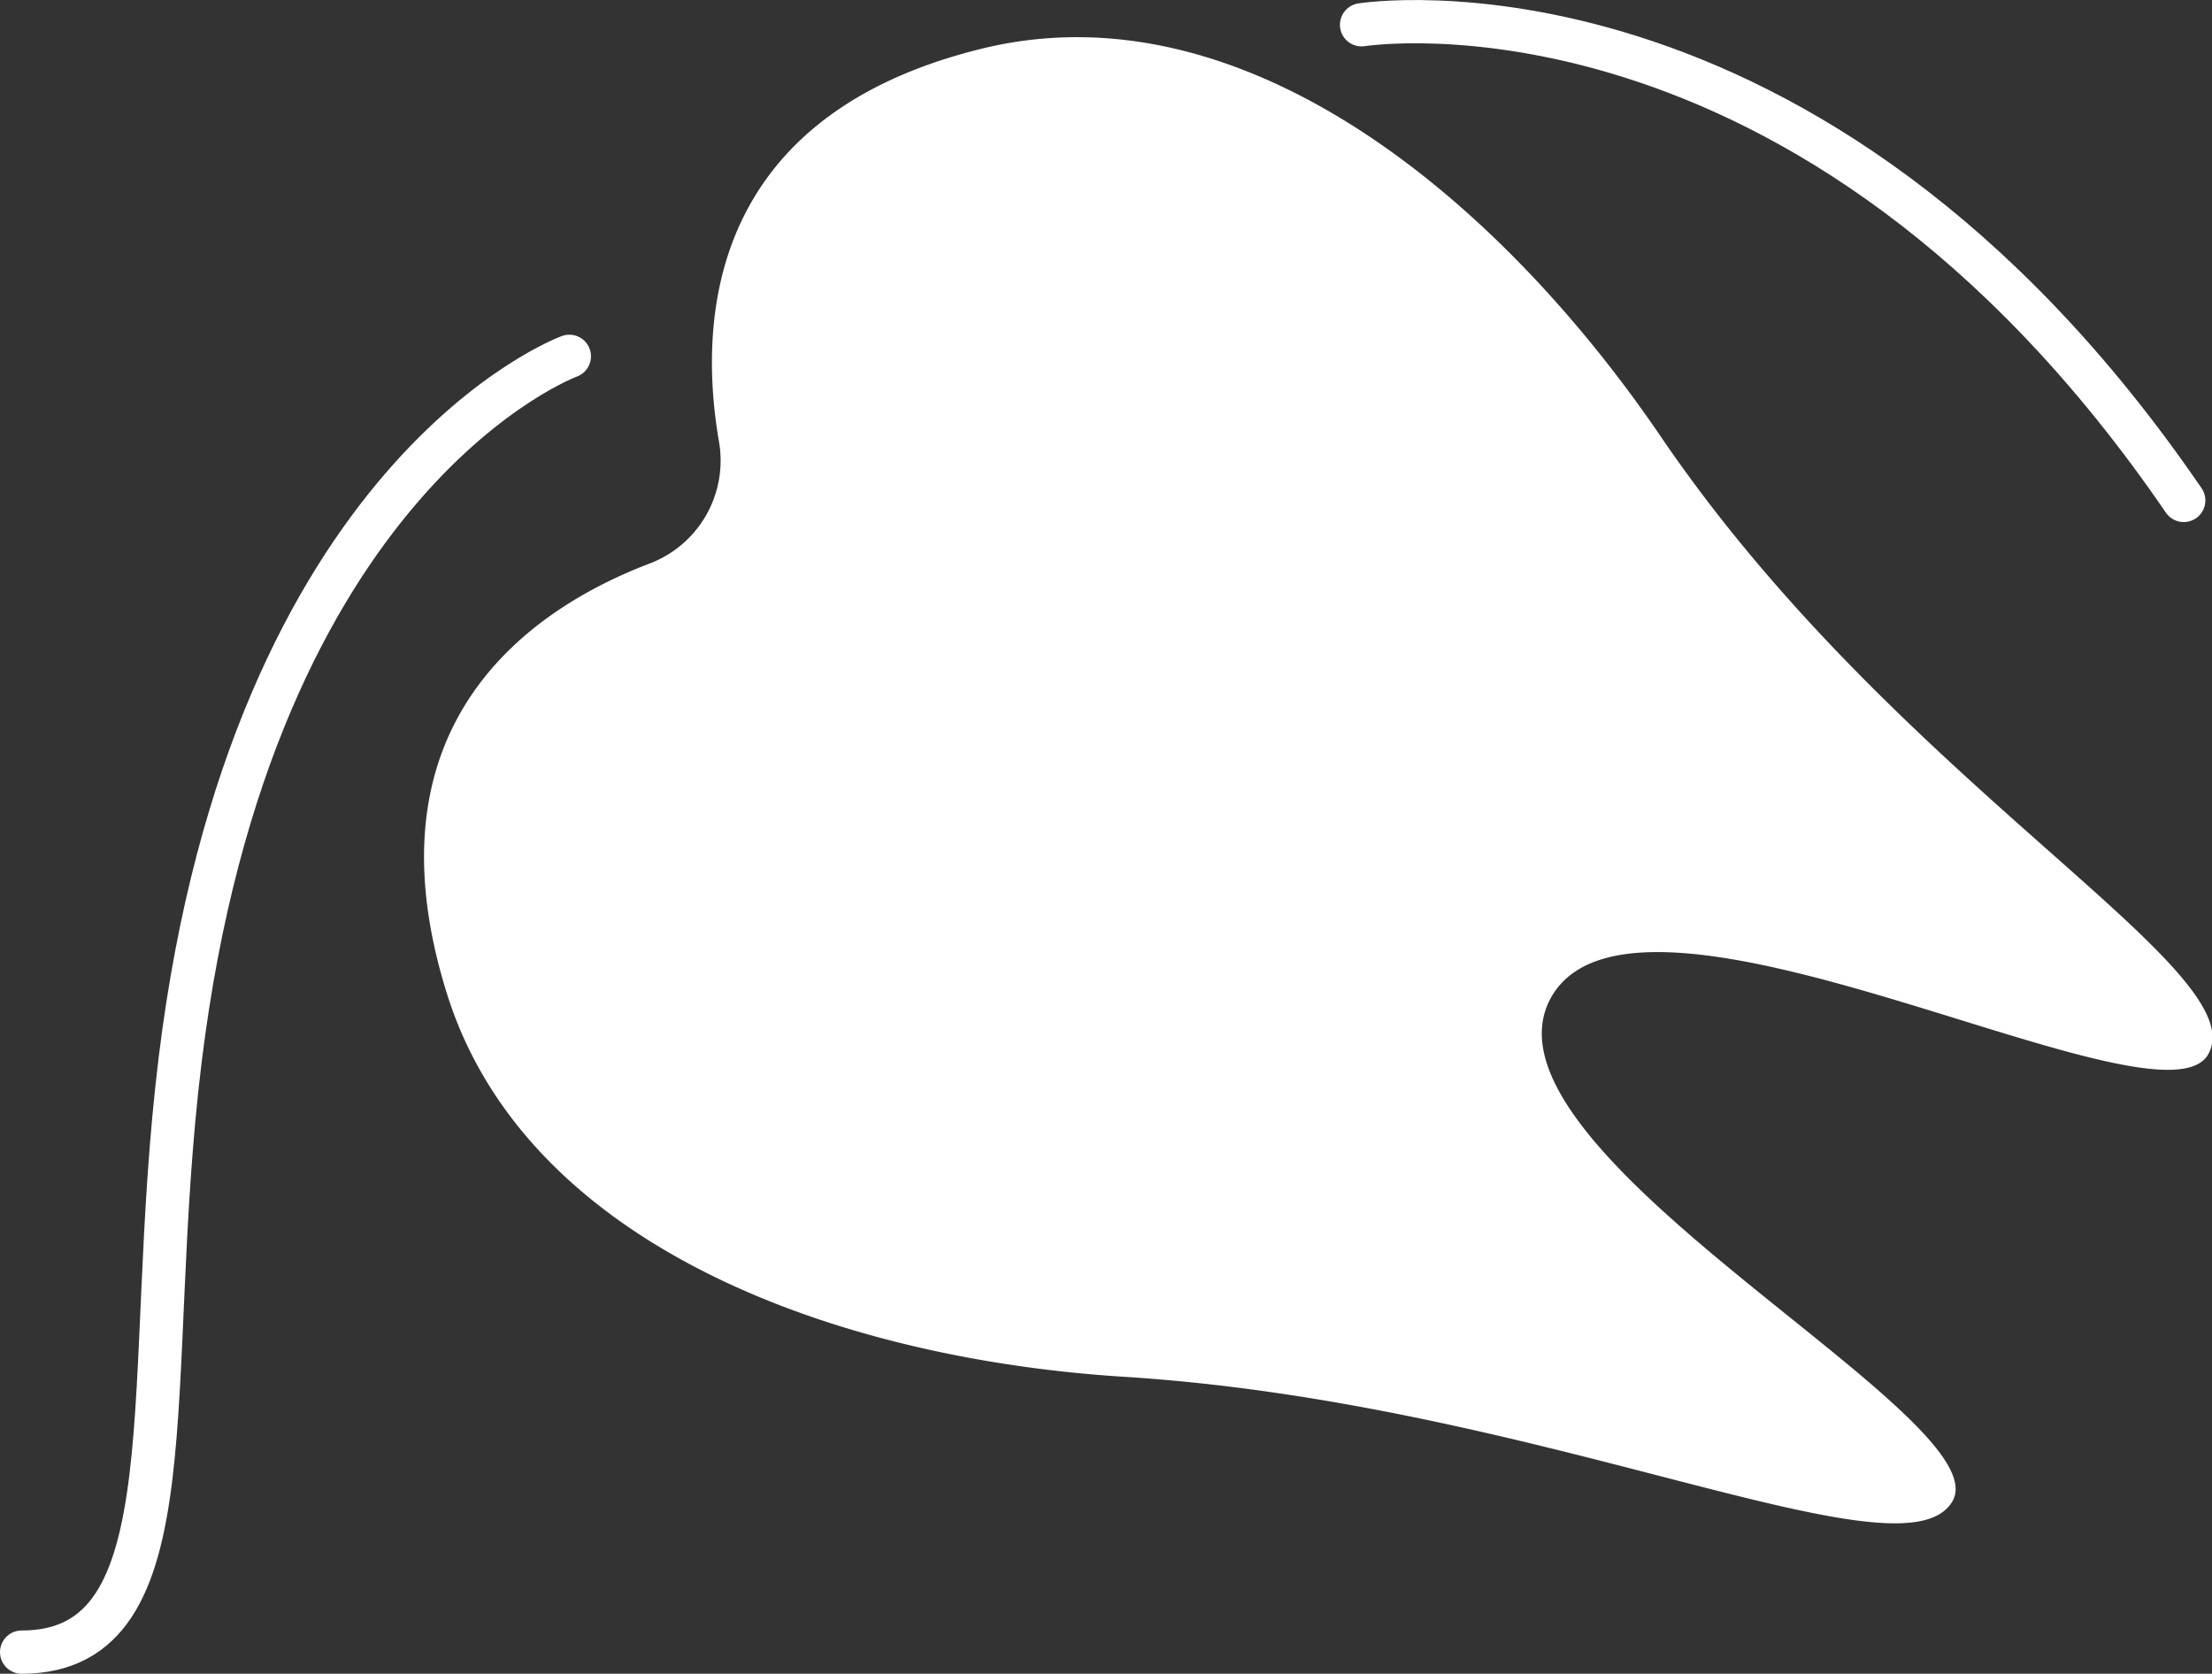
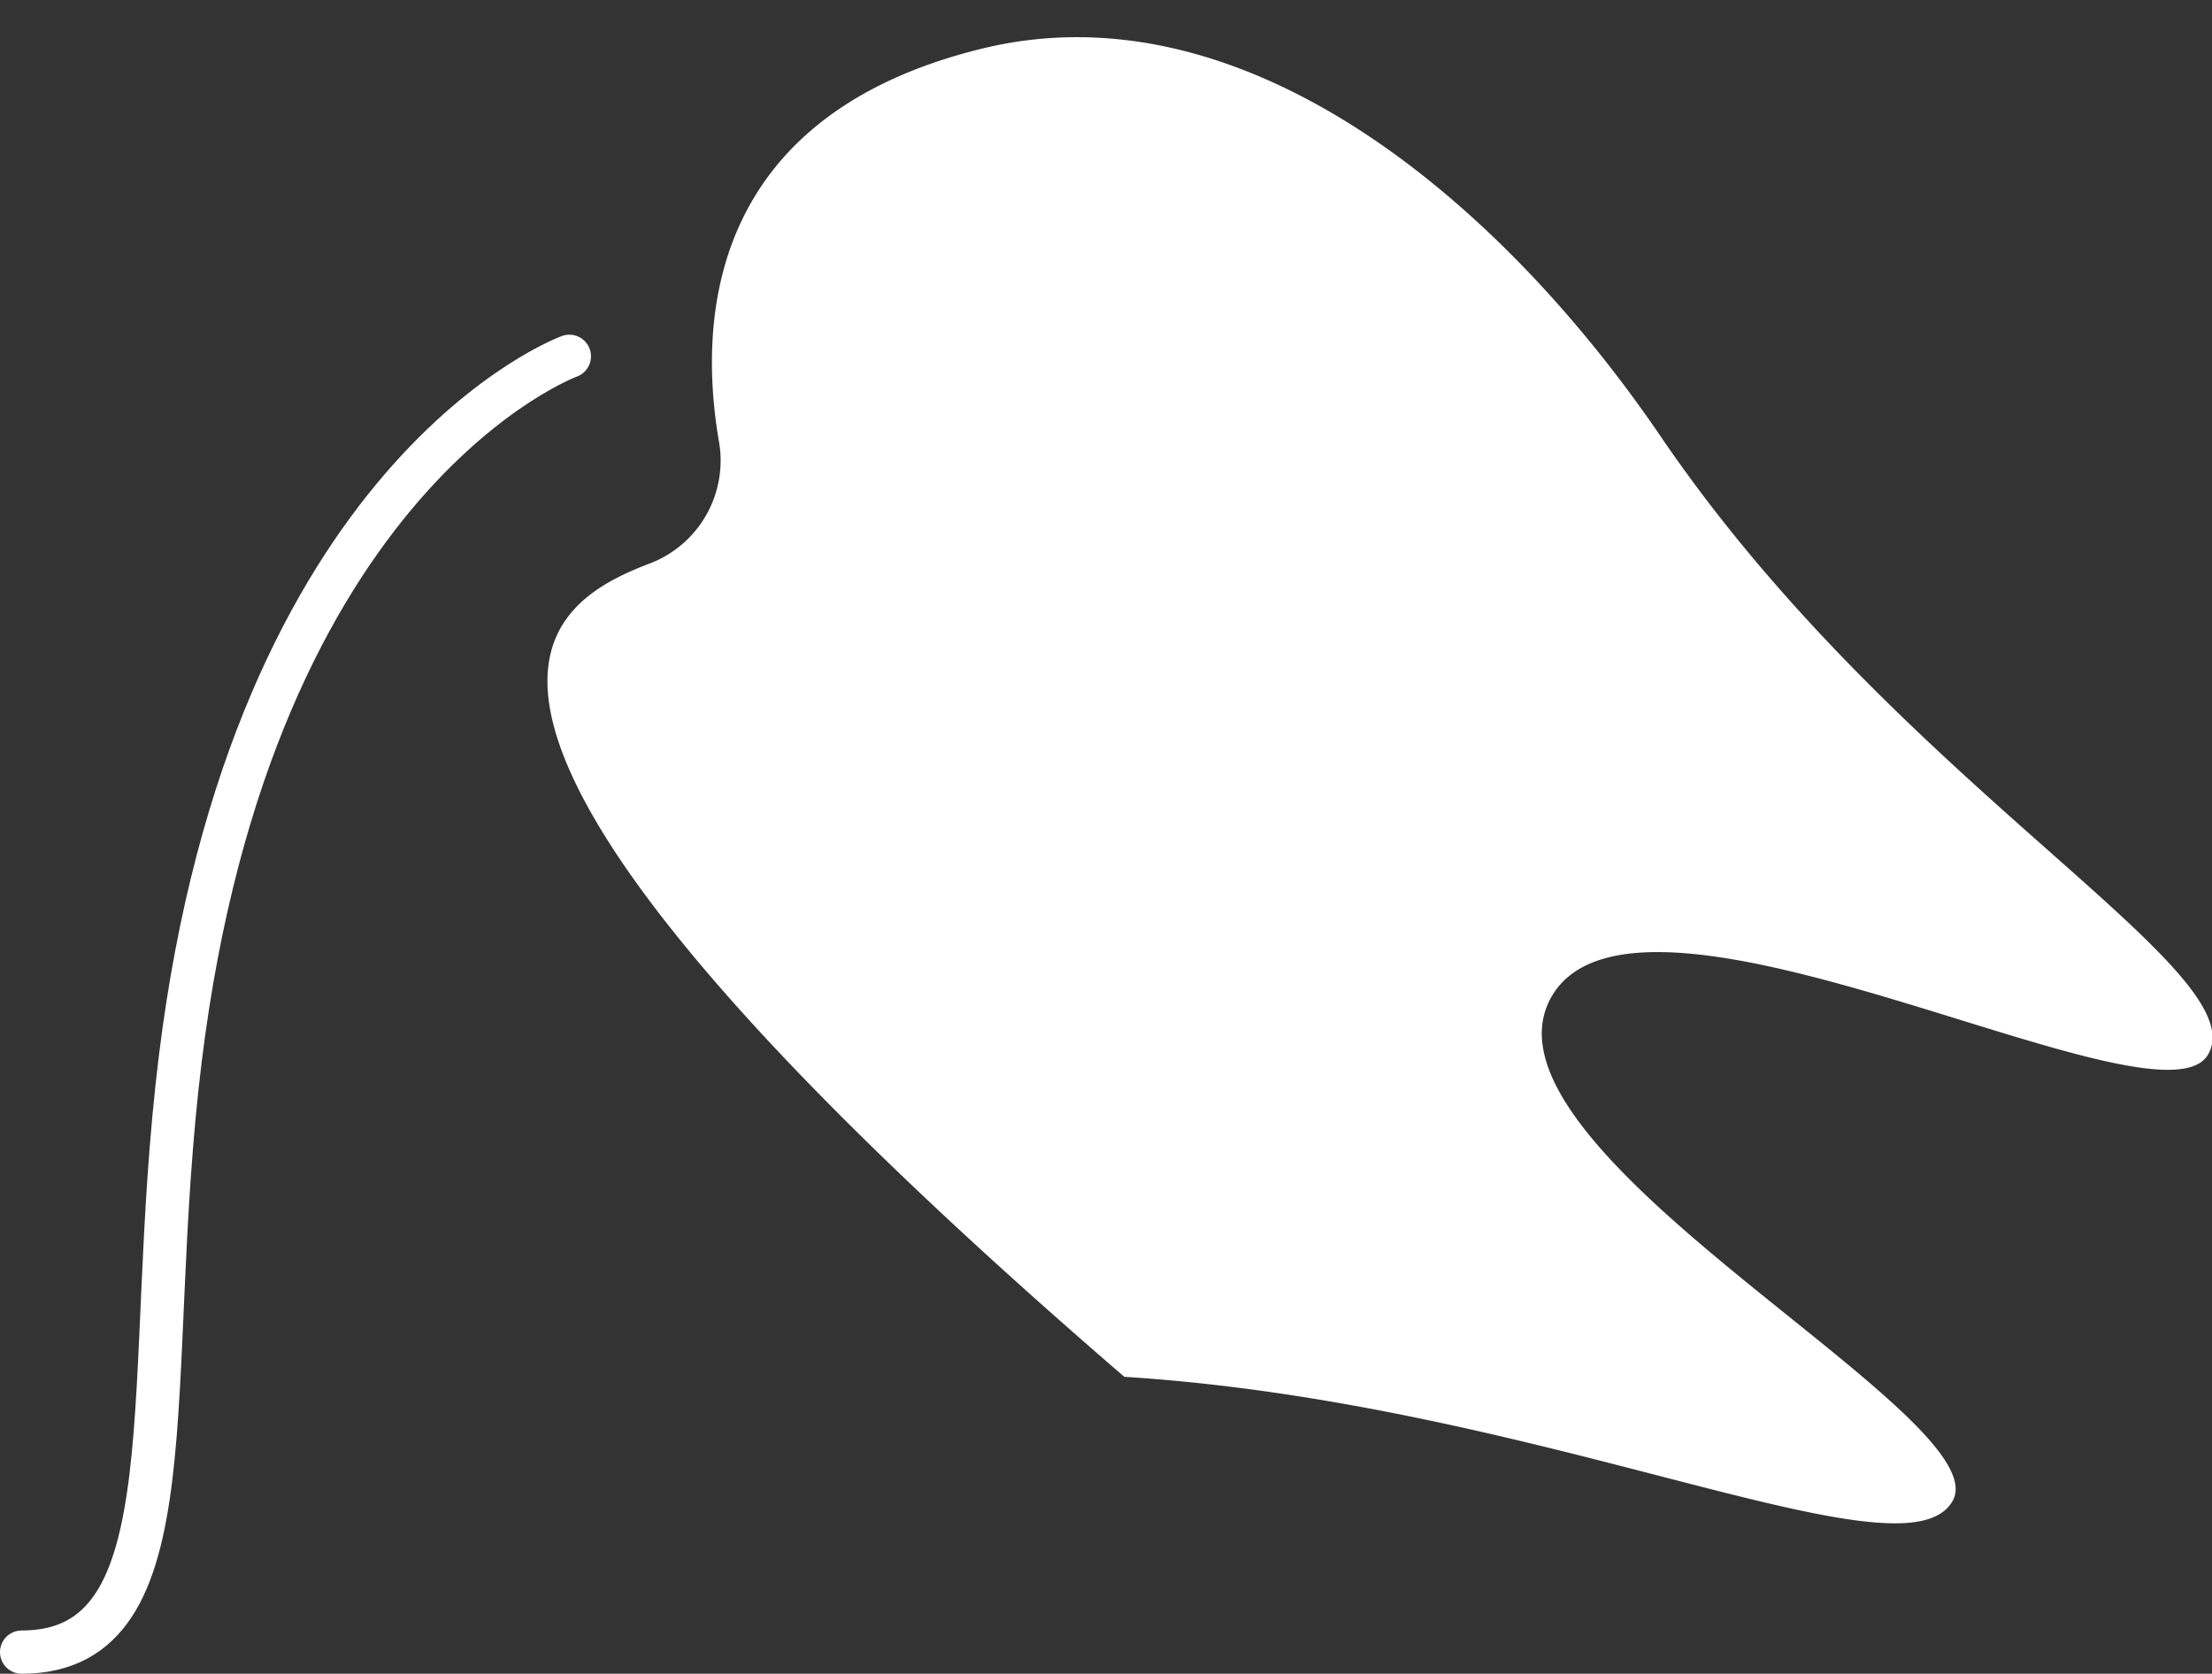
<svg xmlns="http://www.w3.org/2000/svg" viewBox="0 0 76.73 58.06">
  <rect x="0" y="0" width="76.73" height="58.06" fill="#333333" stroke="none" />
  <defs>
    <style>.cls-1{fill:#fff;}.cls-2{fill:none;stroke:#fff;stroke-linecap:round;stroke-miterlimit:10;stroke-width:1.5px;}</style>
  </defs>
  <title>アセット 4</title>
  <g id="レイヤー_2" data-name="レイヤー 2">
    <g id="レイヤー_1-2" data-name="レイヤー 1">
-       <path class="cls-1" d="M53.81,34.59c-3,5.34,15.6,14.54,13.92,17.48S53.57,48.68,39,47.76c-9.91-.62-20.84-4.49-23.54-13.43C12.61,25,18.51,21.08,22.53,19.55a3.82,3.82,0,0,0,2.41-4.23c-.73-4.23-.38-11.3,9.11-13.63C43.13-.54,52,6.91,57.6,15.13c8.22,12.09,20.65,18.5,19,21.44S56.85,29.26,53.81,34.59Z" />
+       <path class="cls-1" d="M53.81,34.59c-3,5.34,15.6,14.54,13.92,17.48S53.57,48.68,39,47.76C12.61,25,18.51,21.08,22.53,19.55a3.82,3.82,0,0,0,2.41-4.23c-.73-4.23-.38-11.3,9.11-13.63C43.13-.54,52,6.91,57.6,15.13c8.22,12.09,20.65,18.5,19,21.44S56.85,29.26,53.81,34.59Z" />
      <path class="cls-2" d="M19.75,12.36s-11,4-13.5,24.4c-1.37,11.17.5,20.55-5.5,20.55" />
-       <path class="cls-2" d="M47.23.86s15.52-2.5,28.52,16.5" />
    </g>
  </g>
</svg>